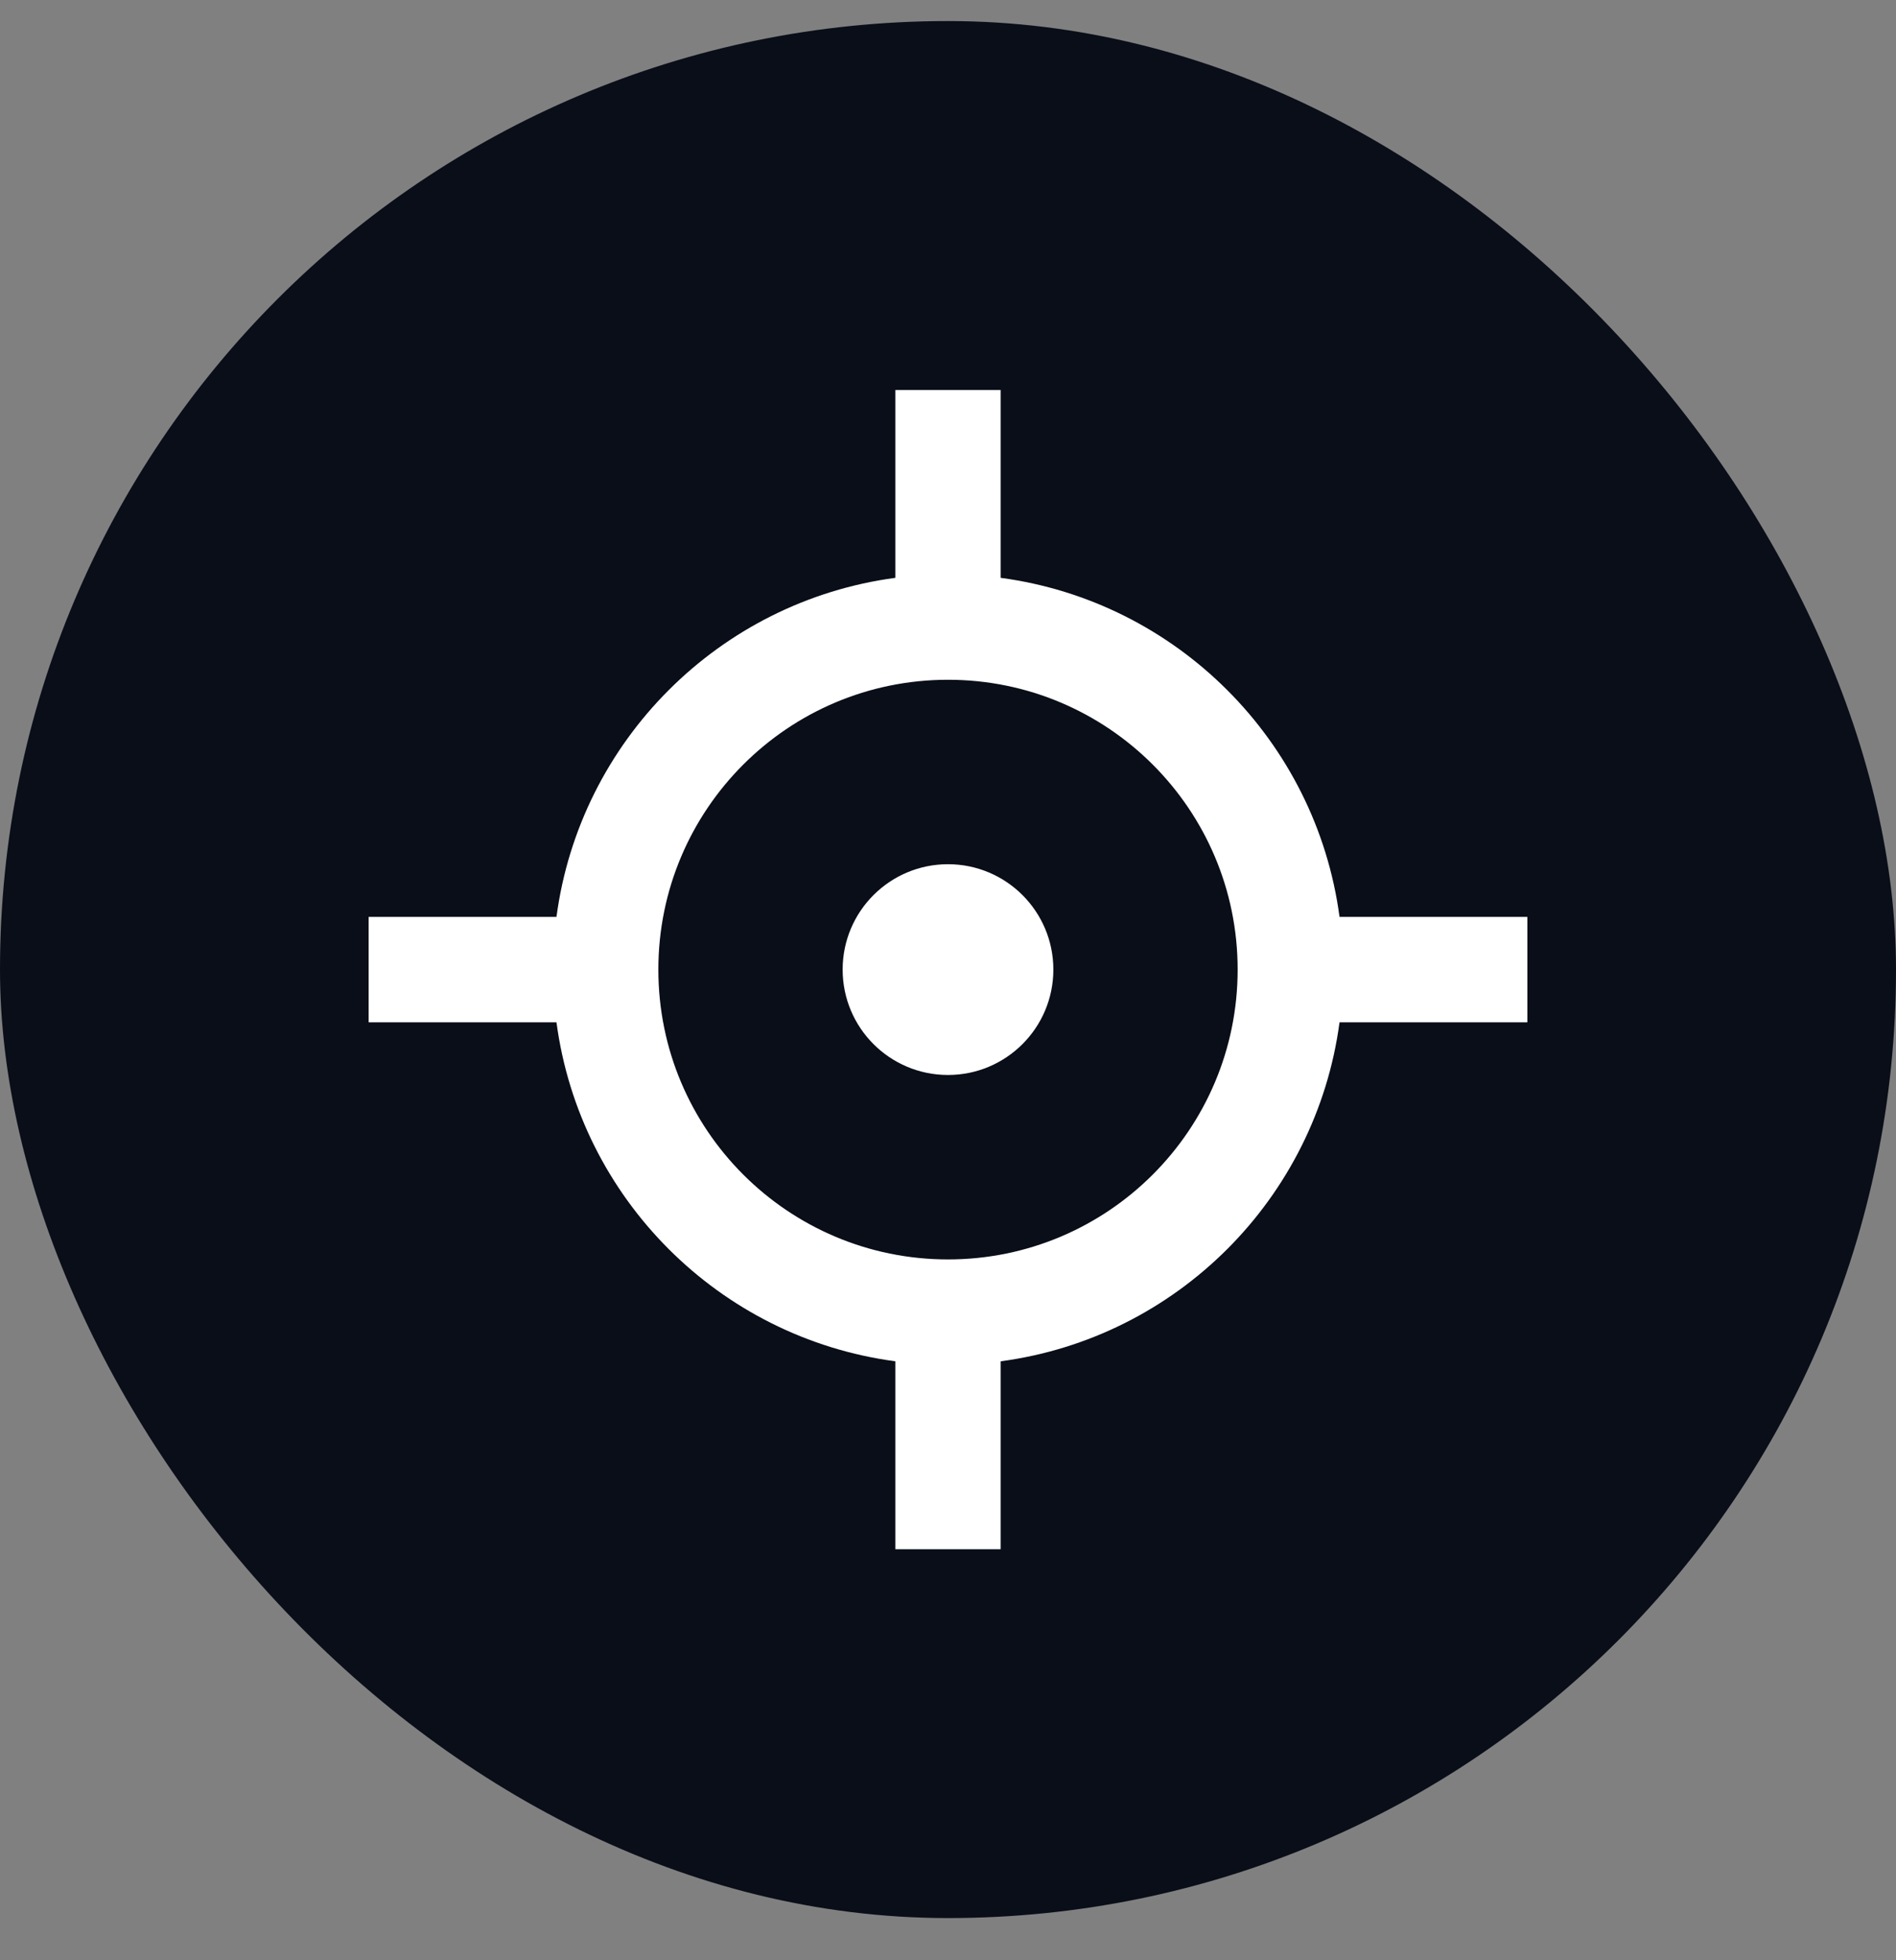
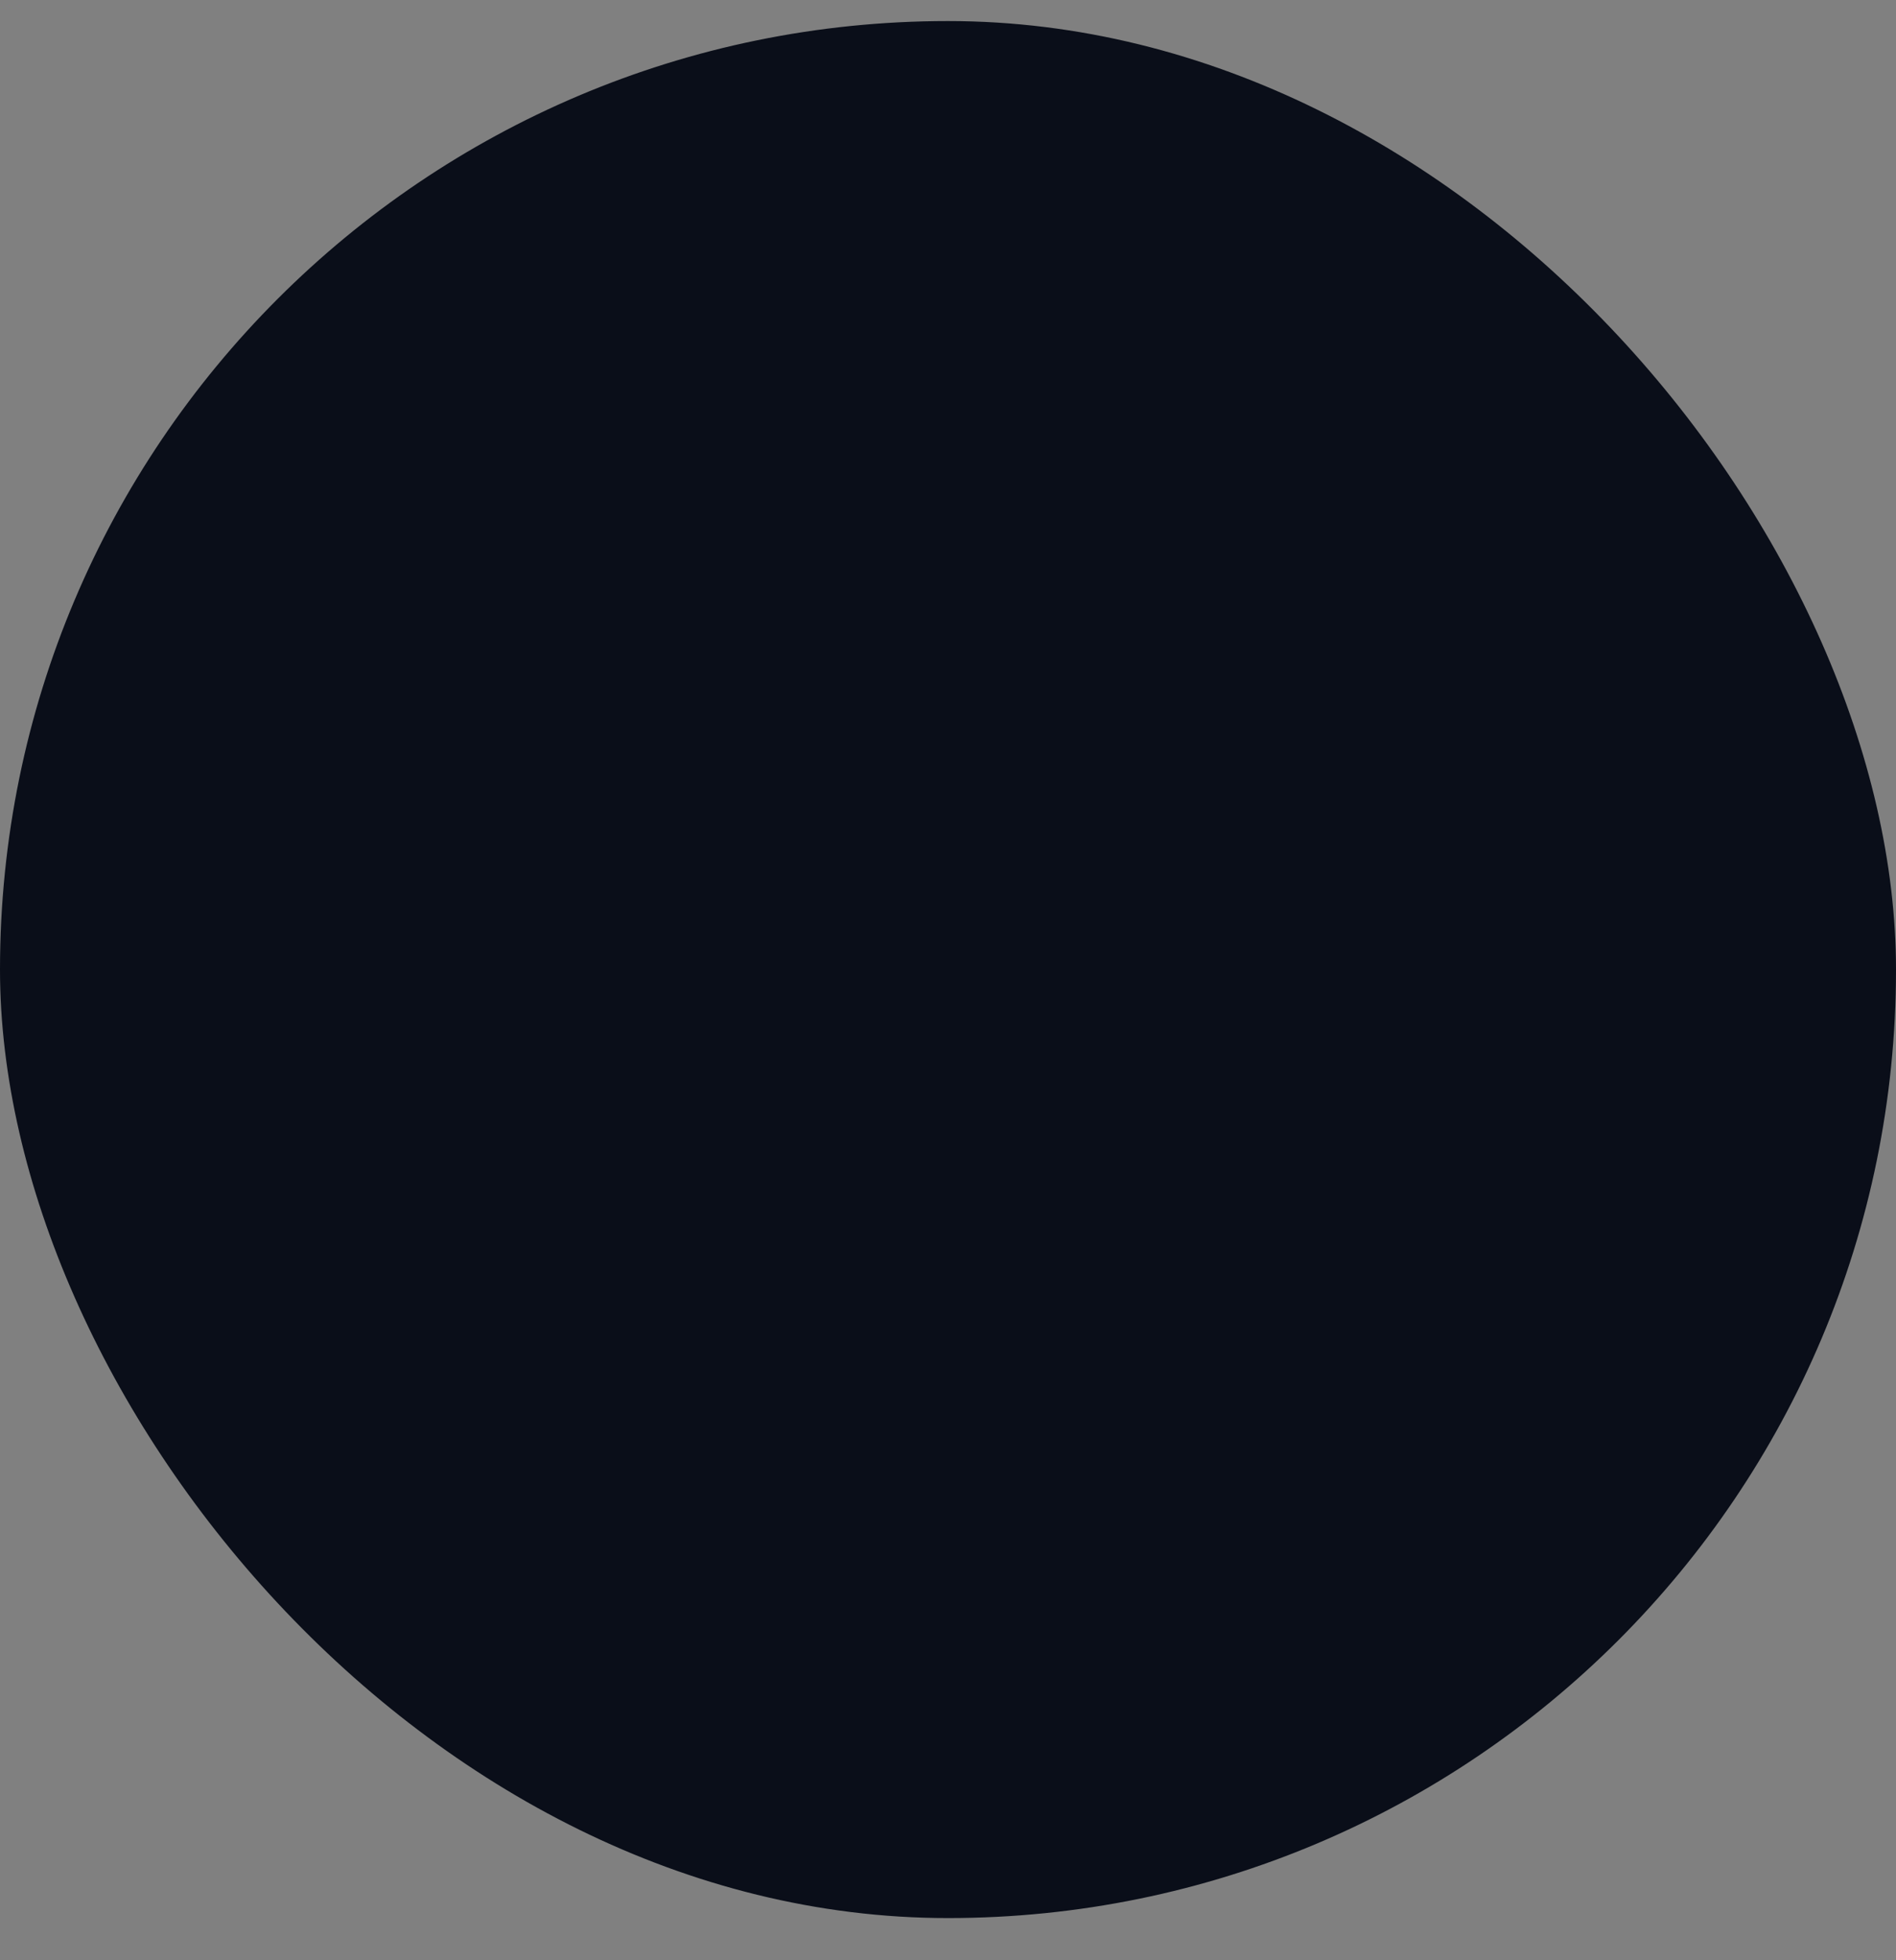
<svg xmlns="http://www.w3.org/2000/svg" width="30" height="31" viewBox="0 0 30 31" fill="none">
  <rect x="0" y="0" width="30" height="31" fill="#808080" stroke="none" />
  <rect y="0.333" width="30" height="30" rx="15" fill="#0A0E19" />
-   <path d="M15 13.667C14.079 13.667 13.333 14.413 13.333 15.333C13.333 16.254 14.079 17 15 17C15.92 17 16.667 16.254 16.667 15.333C16.667 14.413 15.92 13.667 15 13.667Z" fill="white" />
-   <path d="M15.833 9.138V6.167H14.167V9.138C11.381 9.51 9.176 11.715 8.805 14.5H5.833V16.167H8.805C9.176 18.952 11.381 21.157 14.167 21.528V24.5H15.833V21.528C18.618 21.157 20.824 18.952 21.195 16.167H24.167V14.5H21.195C20.824 11.715 18.618 9.51 15.833 9.138ZM15 19.917C12.469 19.917 10.417 17.865 10.417 15.333C10.417 12.802 12.469 10.75 15 10.75C17.531 10.75 19.583 12.802 19.583 15.333C19.583 17.865 17.531 19.917 15 19.917Z" fill="white" />
</svg>